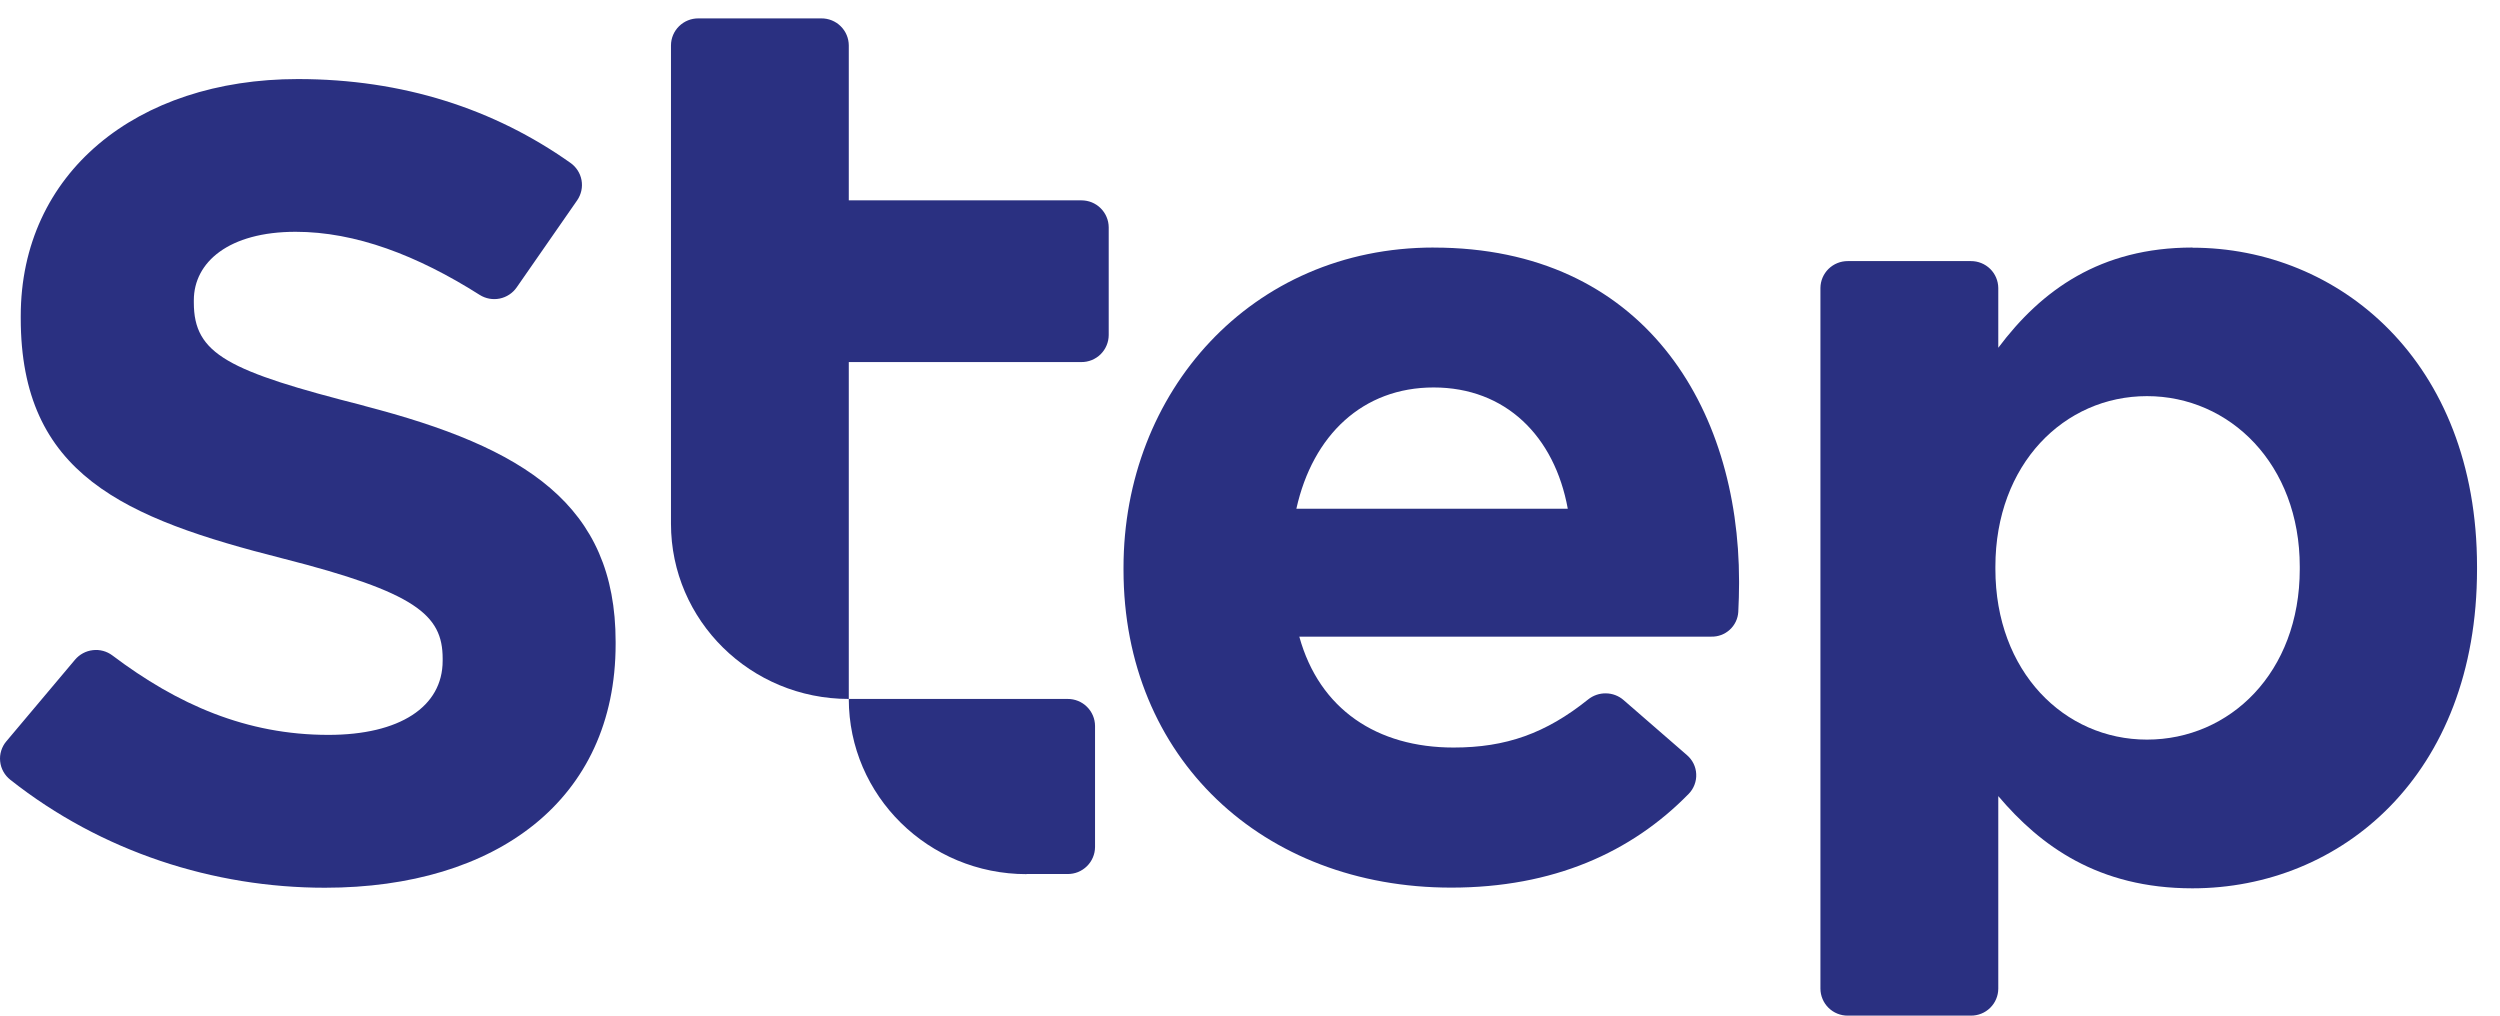
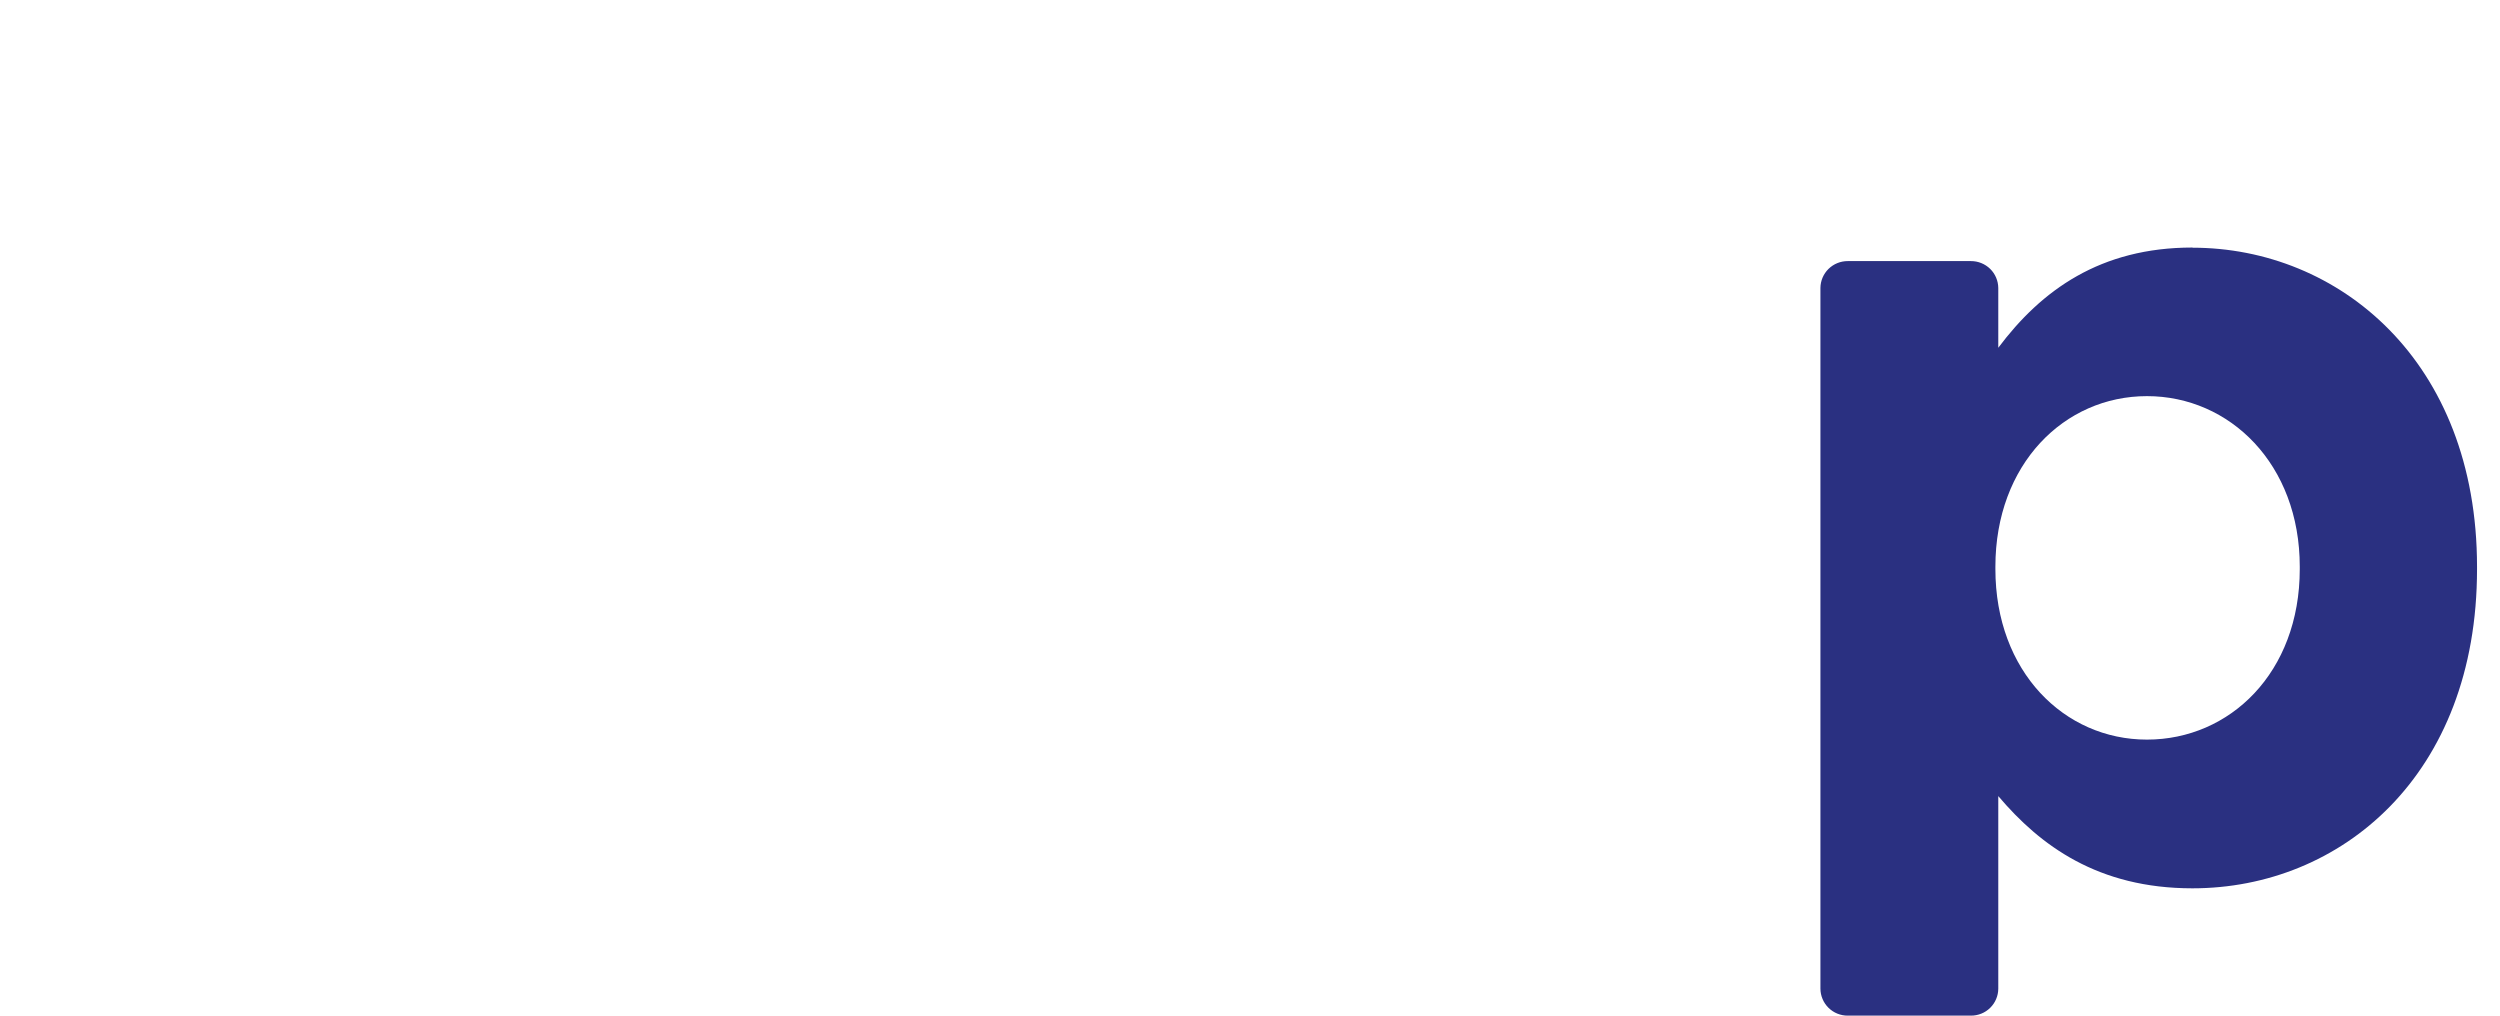
<svg xmlns="http://www.w3.org/2000/svg" width="64" height="26" viewBox="0 0 64 26" fill="none">
-   <path d="M26.281 22.375H27.332C27.424 22.375 27.515 22.358 27.599 22.324C27.684 22.289 27.761 22.238 27.826 22.174C27.891 22.11 27.943 22.034 27.978 21.95C28.014 21.866 28.032 21.776 28.033 21.685V18.584C28.032 18.399 27.957 18.223 27.826 18.094C27.695 17.964 27.517 17.892 27.332 17.893H21.729C21.729 20.37 23.767 22.378 26.281 22.378" fill="#2A3081" />
-   <path d="M9.333 10.39C5.83 9.499 4.962 9.068 4.962 7.745V7.687C4.962 6.71 5.859 5.934 7.568 5.934C9.099 5.934 10.68 6.535 12.281 7.55C12.434 7.646 12.617 7.679 12.793 7.643C12.969 7.607 13.125 7.504 13.227 7.357L14.777 5.126C14.88 4.975 14.92 4.79 14.887 4.611C14.854 4.432 14.751 4.272 14.601 4.168C12.652 2.79 10.319 2.024 7.625 2.024C3.485 2.024 0.531 4.439 0.531 8.09V8.148C0.531 12.144 3.167 13.265 7.25 14.3C10.637 15.163 11.332 15.737 11.332 16.858V16.916C11.332 18.094 10.232 18.813 8.408 18.813C6.31 18.813 4.546 18.038 2.877 16.779C2.733 16.671 2.555 16.623 2.377 16.644C2.199 16.664 2.036 16.752 1.921 16.888L0.163 18.977C0.103 19.047 0.058 19.129 0.031 19.218C0.003 19.306 -0.006 19.399 0.004 19.491C0.013 19.583 0.041 19.672 0.086 19.753C0.131 19.834 0.192 19.906 0.265 19.963C2.606 21.812 5.475 22.726 8.319 22.726C12.691 22.726 15.76 20.484 15.76 16.488V16.43C15.76 12.923 13.443 11.457 9.332 10.393" fill="#2A3081" />
-   <path d="M27.682 5.129H21.729V1.162C21.728 1.07 21.71 0.98 21.674 0.896C21.639 0.812 21.587 0.736 21.522 0.672C21.457 0.607 21.38 0.557 21.295 0.522C21.21 0.488 21.119 0.47 21.028 0.471H17.877C17.692 0.47 17.515 0.542 17.383 0.672C17.252 0.801 17.178 0.977 17.177 1.161V13.408C17.177 15.885 19.215 17.893 21.729 17.893V9.269H27.682C27.773 9.27 27.864 9.252 27.949 9.218C28.034 9.183 28.111 9.133 28.176 9.069C28.241 9.004 28.293 8.928 28.328 8.844C28.364 8.76 28.382 8.67 28.383 8.579V5.819C28.382 5.728 28.364 5.638 28.328 5.554C28.293 5.47 28.241 5.394 28.176 5.33C28.111 5.265 28.034 5.215 27.949 5.18C27.864 5.146 27.773 5.129 27.682 5.129" fill="#2A3081" />
-   <path d="M33.187 13.023C33.607 11.135 34.89 9.919 36.701 9.919C38.54 9.919 39.796 11.161 40.135 13.023H33.187ZM36.701 6.337C32.027 6.337 28.762 10.037 28.762 14.53V14.589C28.762 19.405 32.327 22.723 37.15 22.723C39.759 22.723 41.766 21.823 43.233 20.32C43.297 20.254 43.348 20.174 43.38 20.087C43.413 20 43.428 19.908 43.423 19.815C43.419 19.722 43.396 19.632 43.355 19.548C43.314 19.465 43.256 19.391 43.185 19.33L41.564 17.922C41.439 17.813 41.279 17.752 41.112 17.75C40.946 17.747 40.784 17.803 40.655 17.907C39.573 18.774 38.554 19.137 37.211 19.137C35.257 19.137 33.778 18.163 33.262 16.298H43.807C43.983 16.303 44.153 16.239 44.282 16.121C44.412 16.002 44.49 15.839 44.5 15.664C44.512 15.419 44.52 15.171 44.52 14.942V14.882C44.52 10.42 42.064 6.338 36.701 6.338" fill="#2A3081" />
  <path d="M58.874 14.567C58.874 17.221 57.082 18.934 54.962 18.934C52.843 18.934 51.082 17.193 51.082 14.567V14.508C51.082 11.883 52.843 10.141 54.962 10.141C57.082 10.141 58.874 11.881 58.874 14.508V14.567ZM56.127 6.337C53.769 6.337 52.261 7.428 51.156 8.903V7.373C51.154 7.189 51.08 7.013 50.949 6.884C50.817 6.755 50.64 6.683 50.455 6.684H47.304C47.119 6.683 46.942 6.755 46.81 6.884C46.679 7.013 46.604 7.189 46.603 7.373V25.311C46.604 25.402 46.622 25.492 46.658 25.576C46.693 25.66 46.745 25.736 46.81 25.8C46.875 25.864 46.952 25.915 47.037 25.949C47.122 25.983 47.212 26.001 47.304 26H50.455C50.546 26.001 50.637 25.983 50.722 25.949C50.807 25.915 50.884 25.864 50.949 25.8C51.014 25.736 51.066 25.66 51.101 25.576C51.137 25.492 51.155 25.402 51.156 25.311V20.38C52.23 21.648 53.709 22.741 56.127 22.741C59.919 22.741 63.412 19.853 63.412 14.57V14.511C63.412 9.229 59.859 6.341 56.127 6.341" fill="#2A3081" />
</svg>